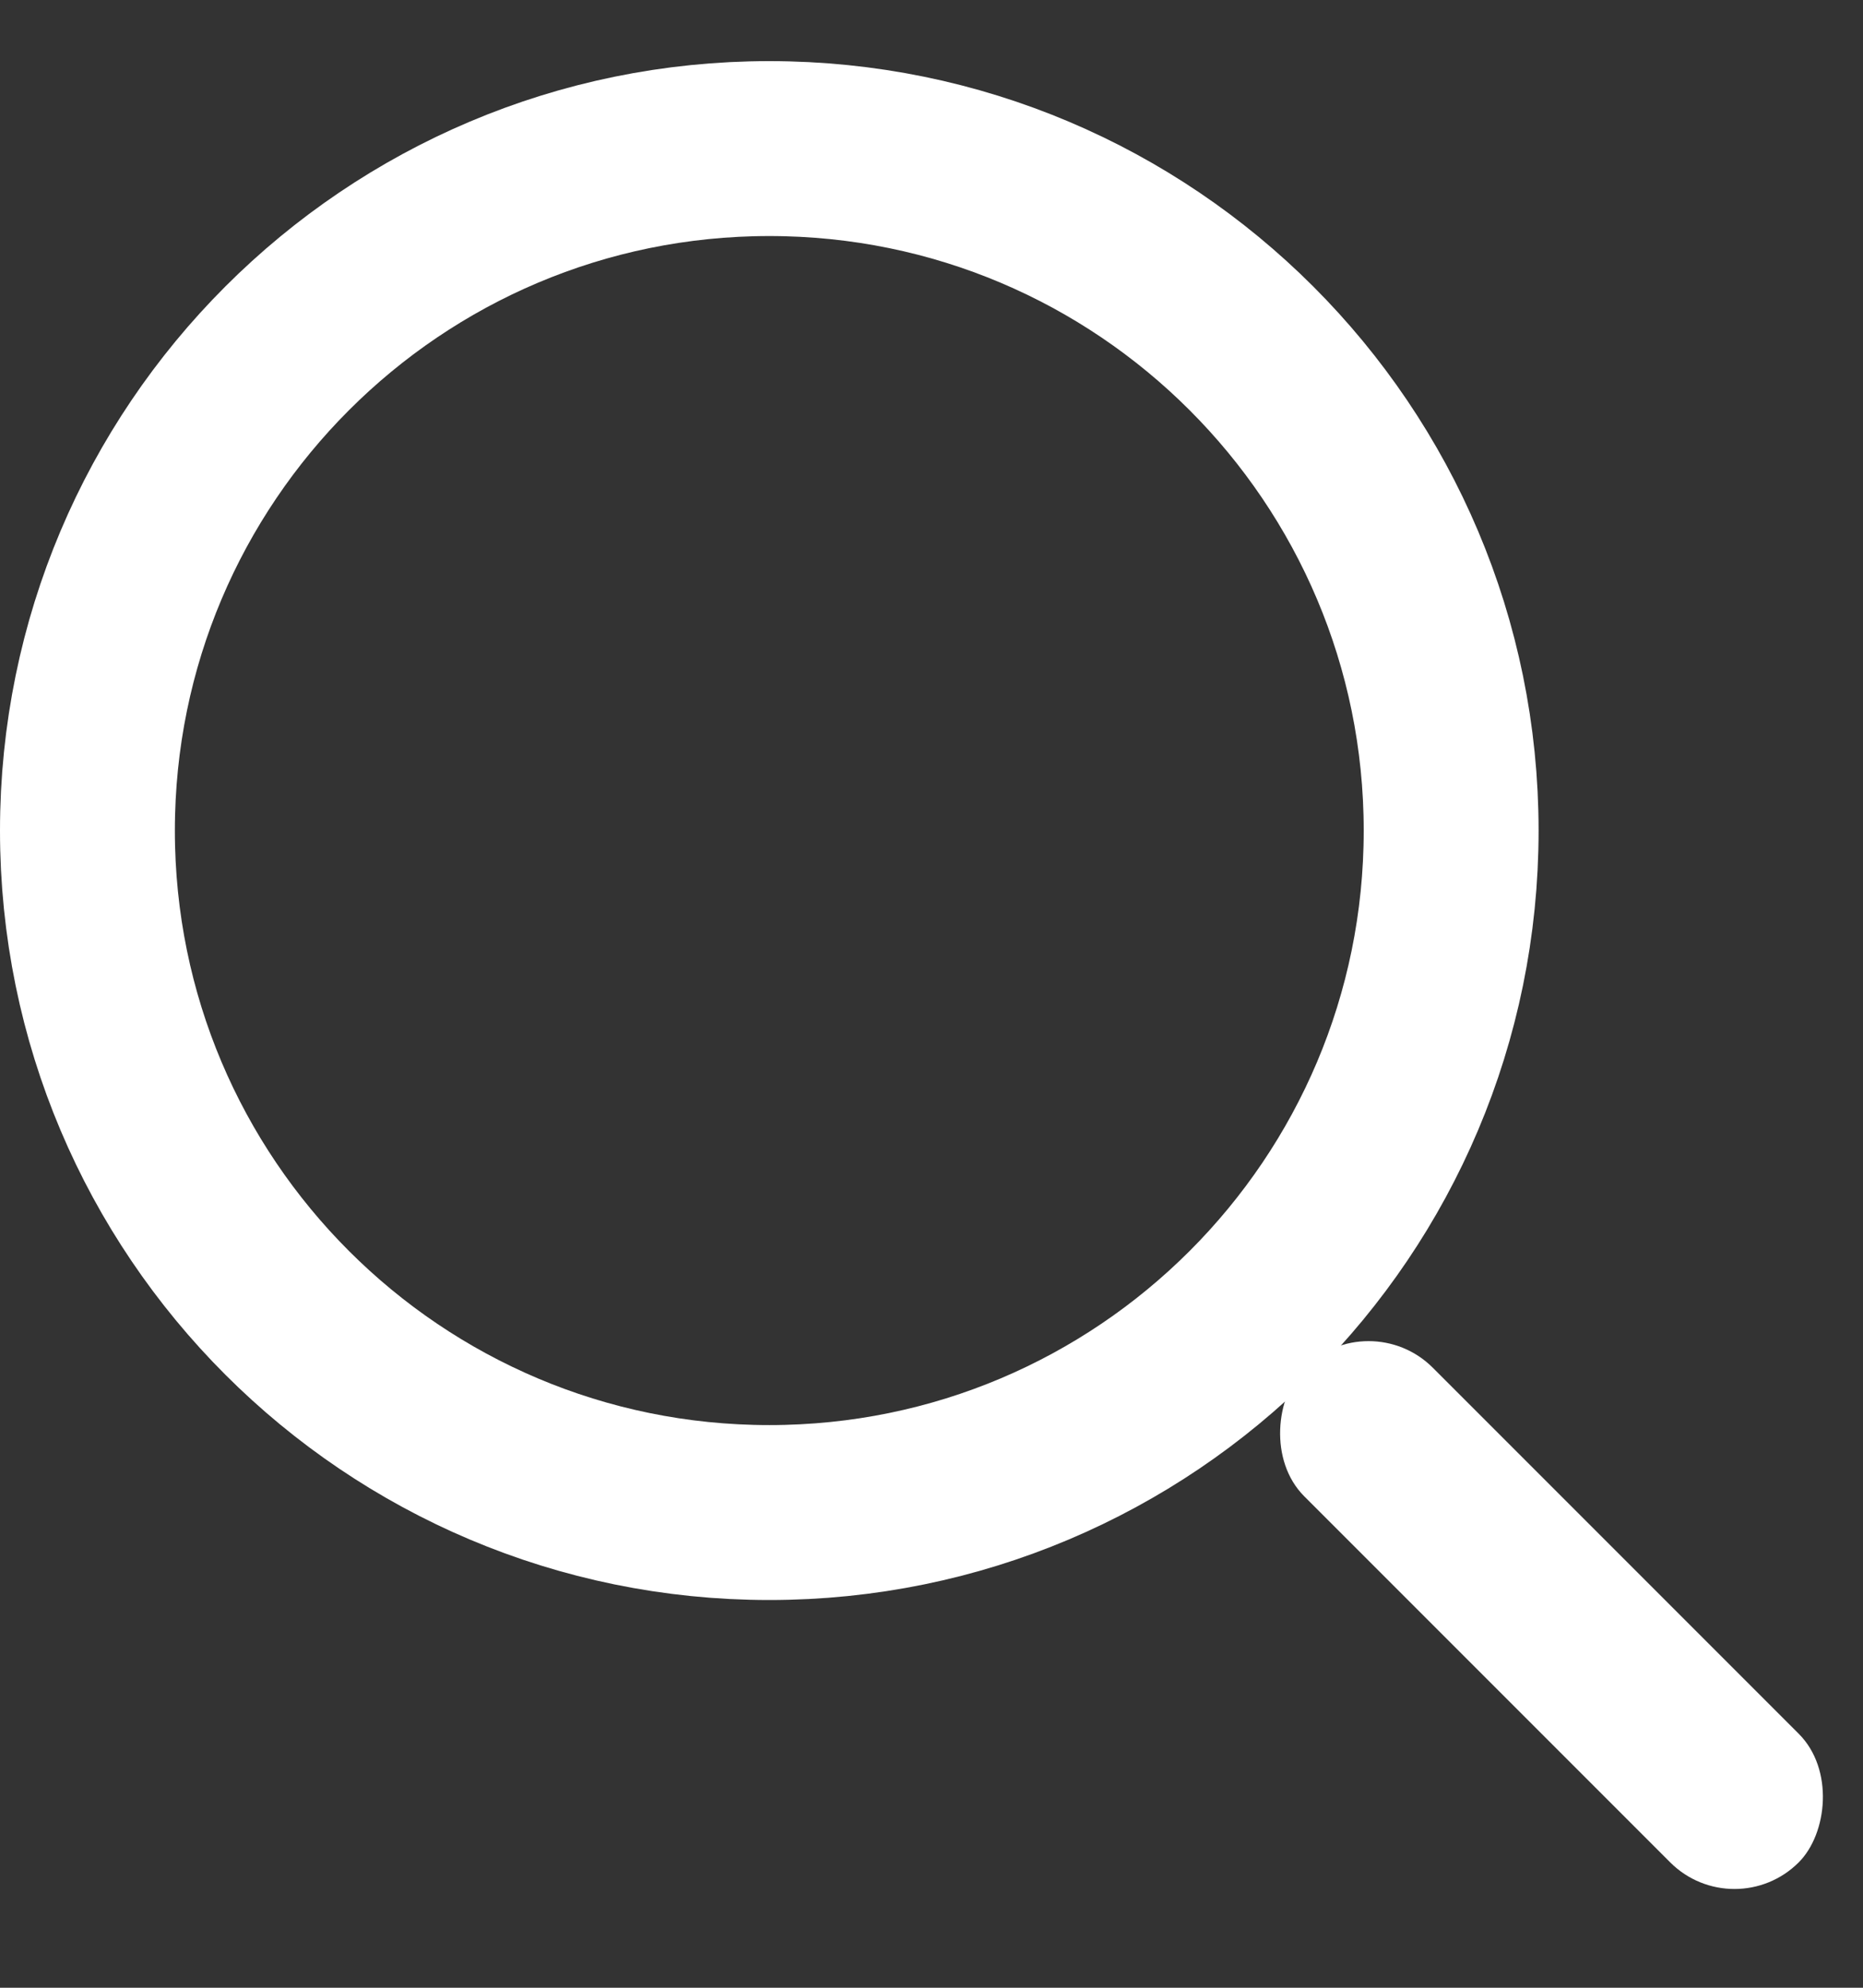
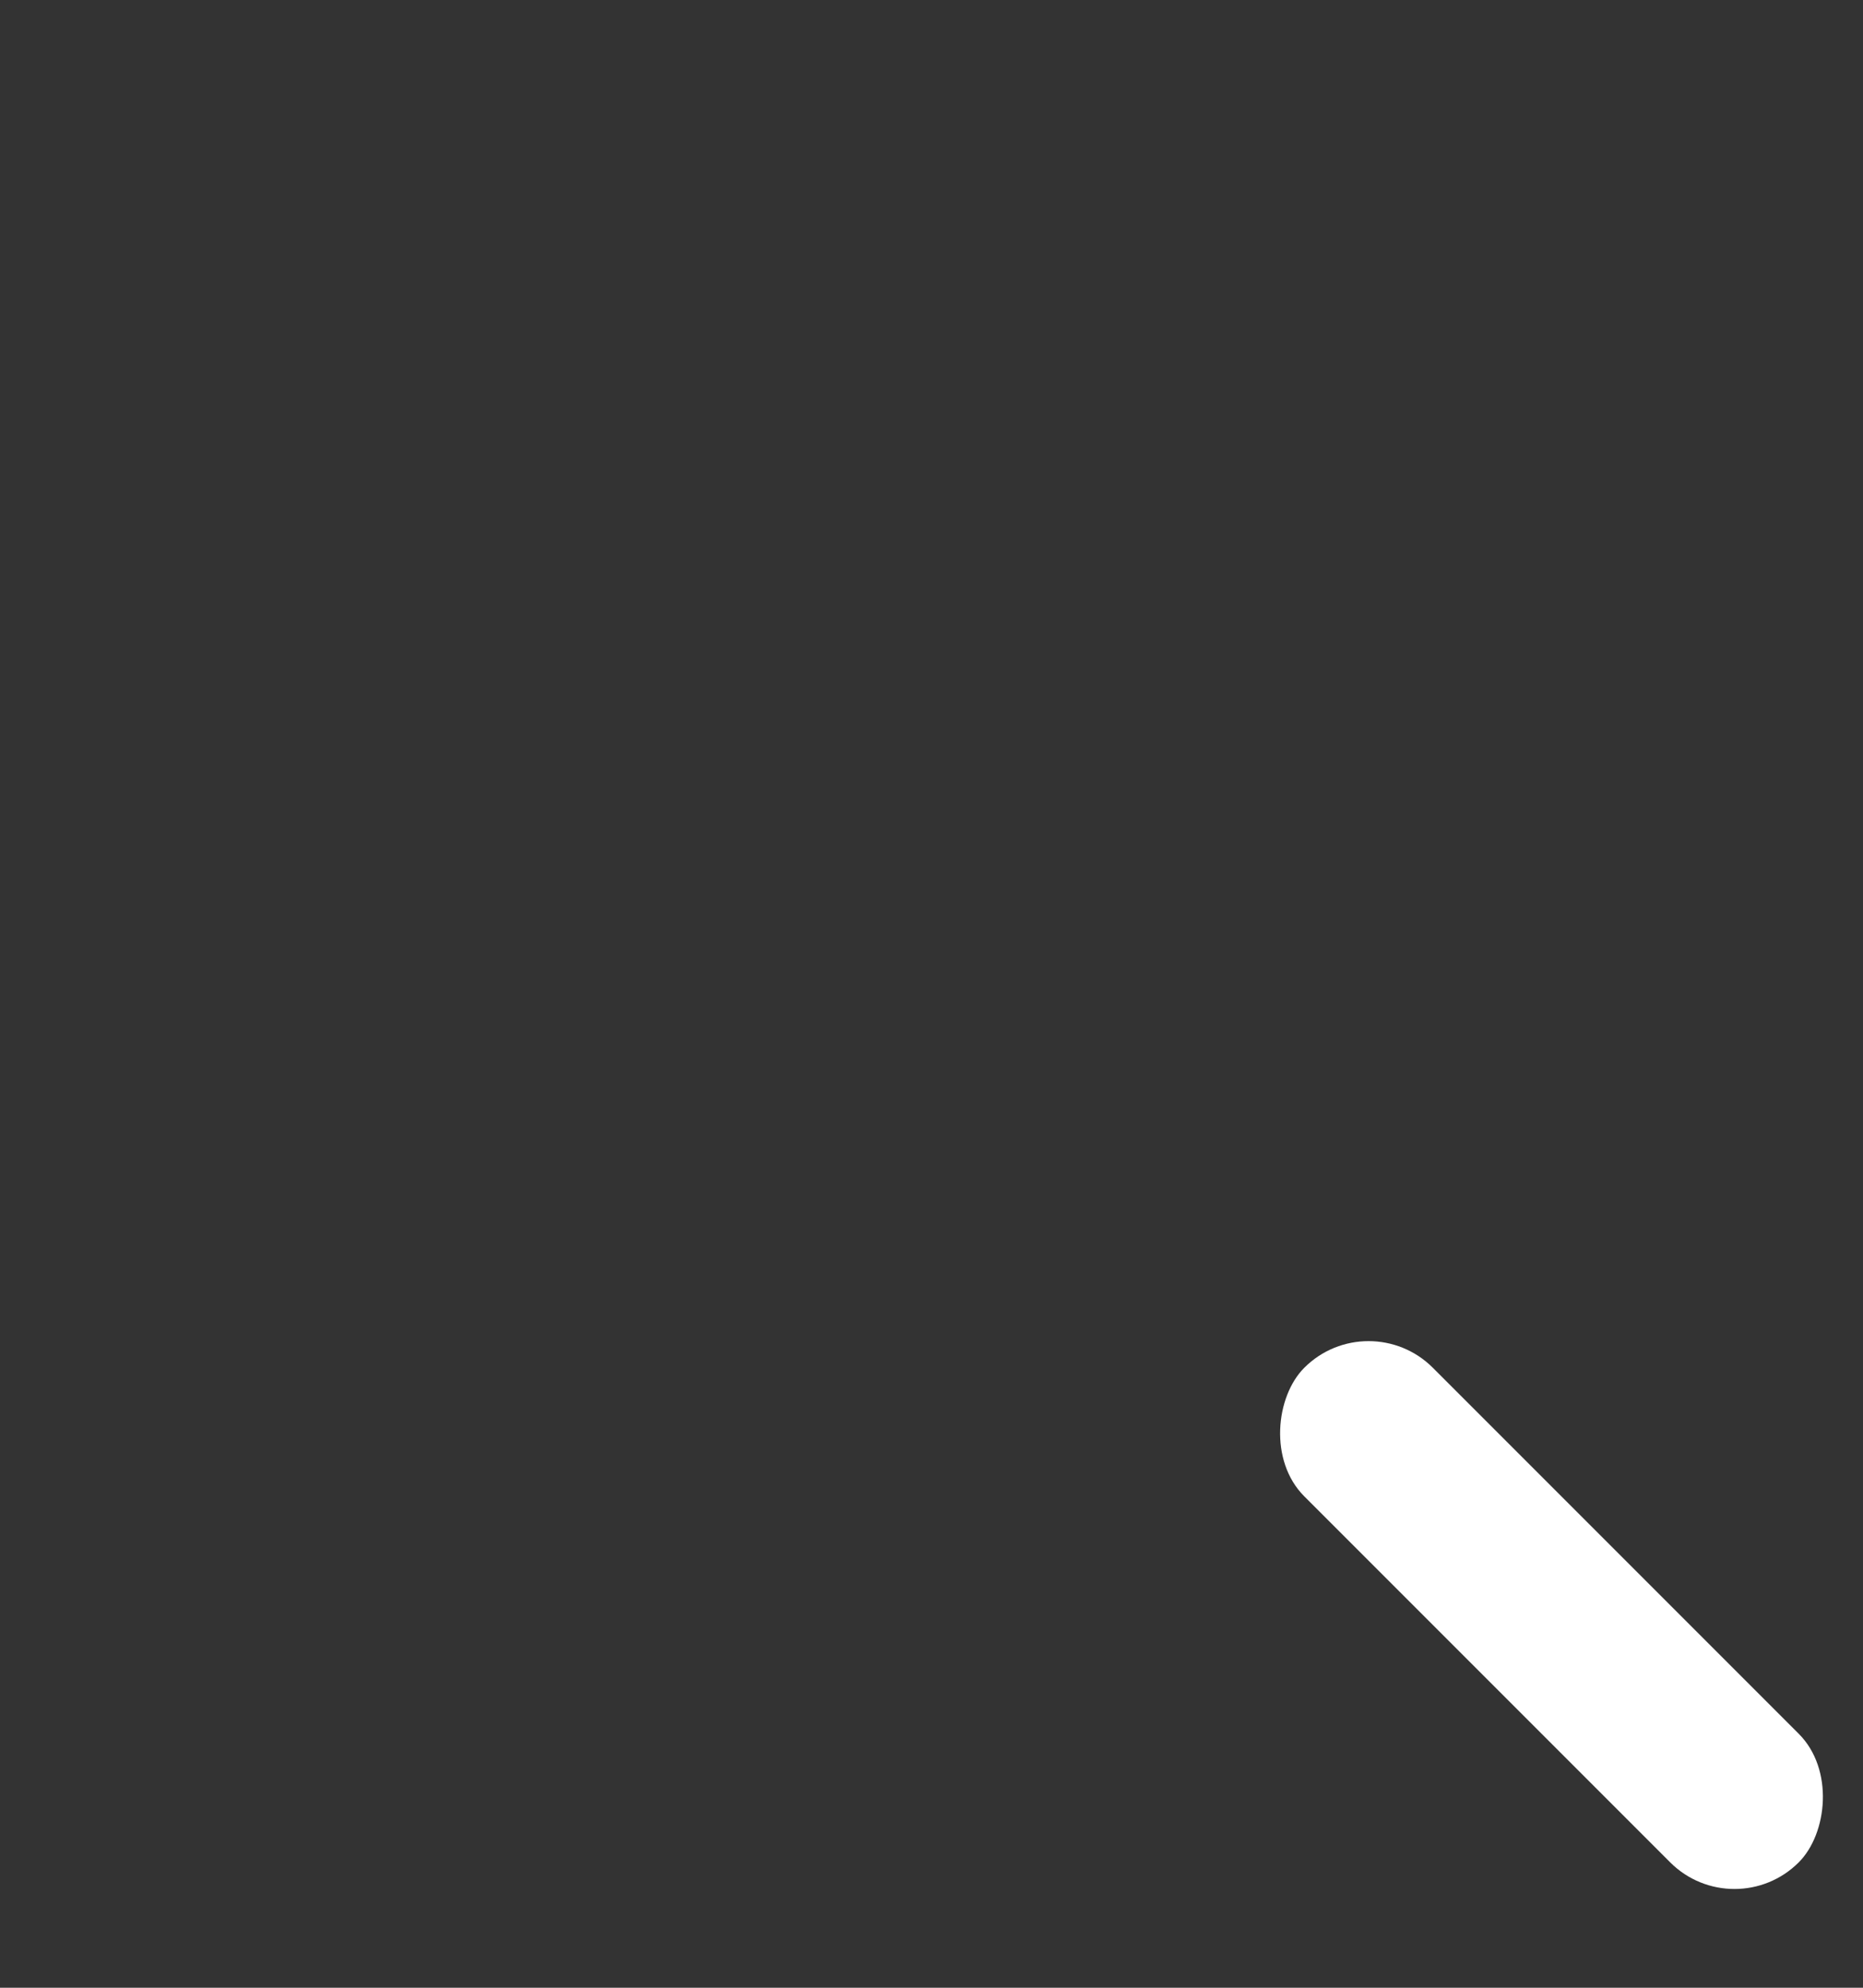
<svg xmlns="http://www.w3.org/2000/svg" width="15" height="16" viewBox="0 0 15 16" fill="none">
  <rect x="0" y="0" width="15" height="16" fill="#333333" stroke="none" />
-   <path d="M11.684 6.686C11.684 9.718 9.226 12.175 6.194 12.175C3.162 12.175 0.704 9.718 0.704 6.686C0.704 3.654 3.162 1.196 6.194 1.196C9.226 1.196 11.684 3.654 11.684 6.686Z" stroke="white" stroke-width="1.408" />
  <rect width="5.631" height="1.464" rx="0.732" transform="matrix(0.707 0.707 -0.707 0.707 11.019 10.492)" fill="white" />
</svg>